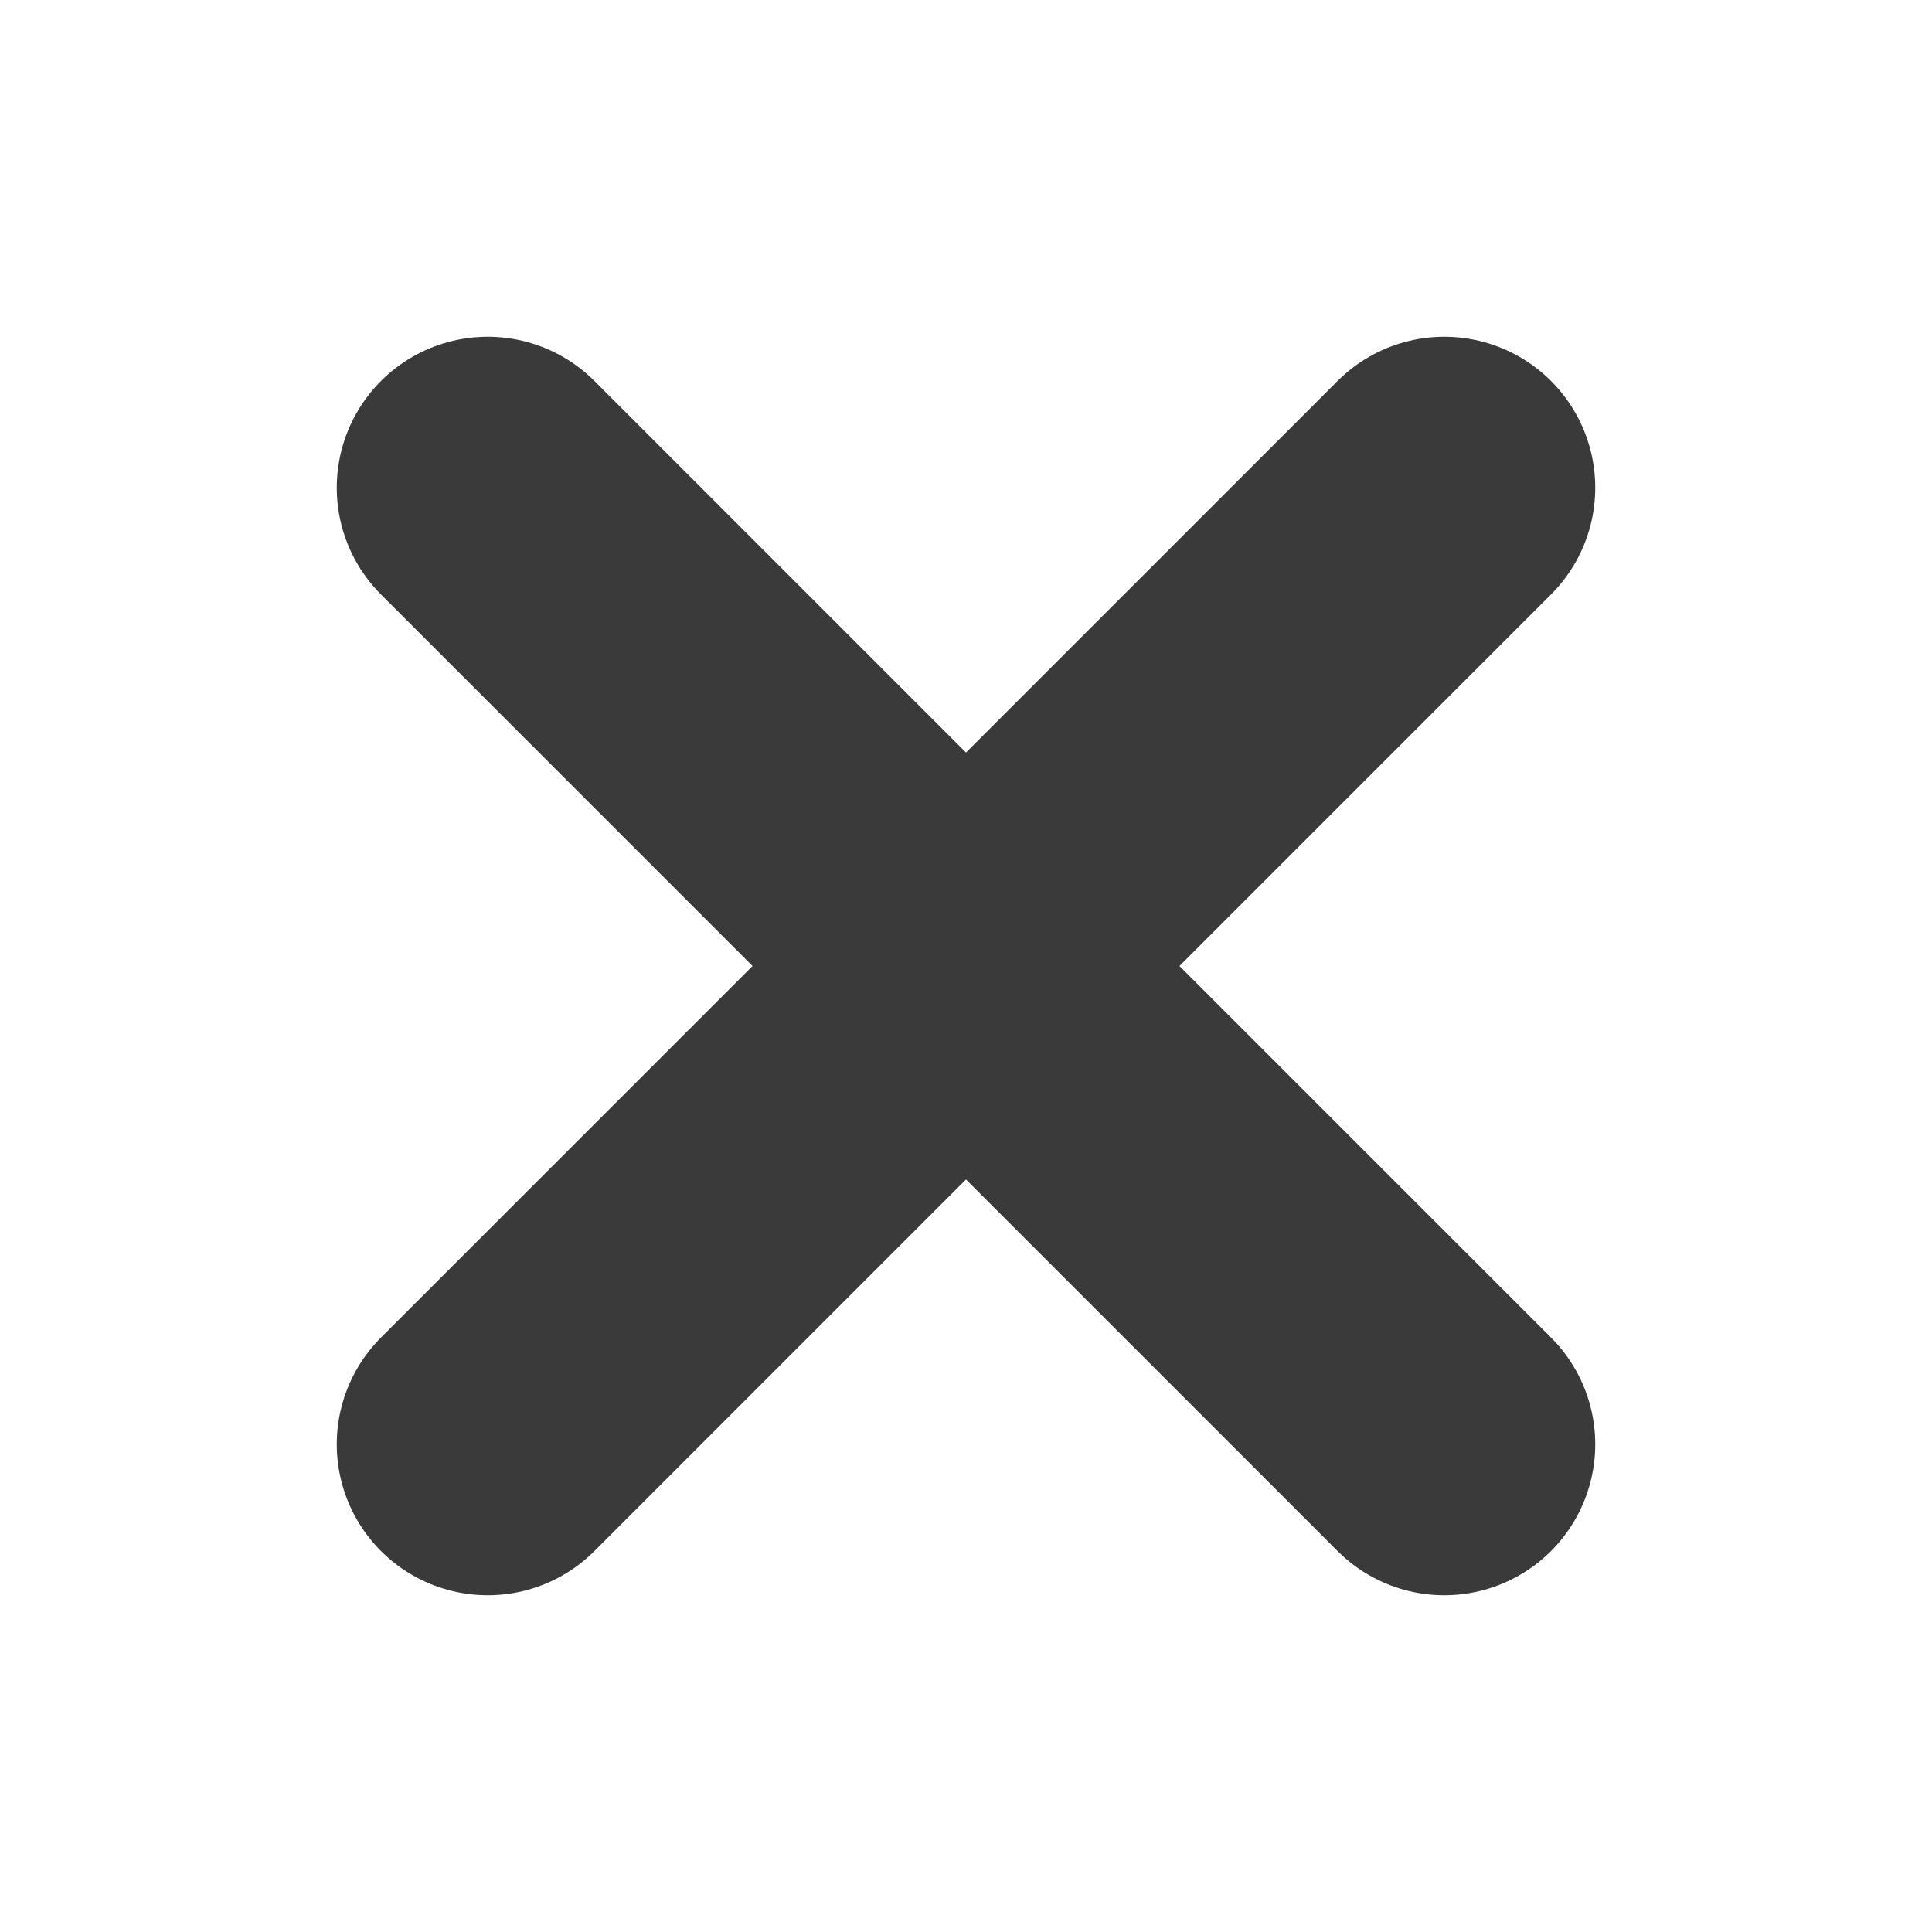
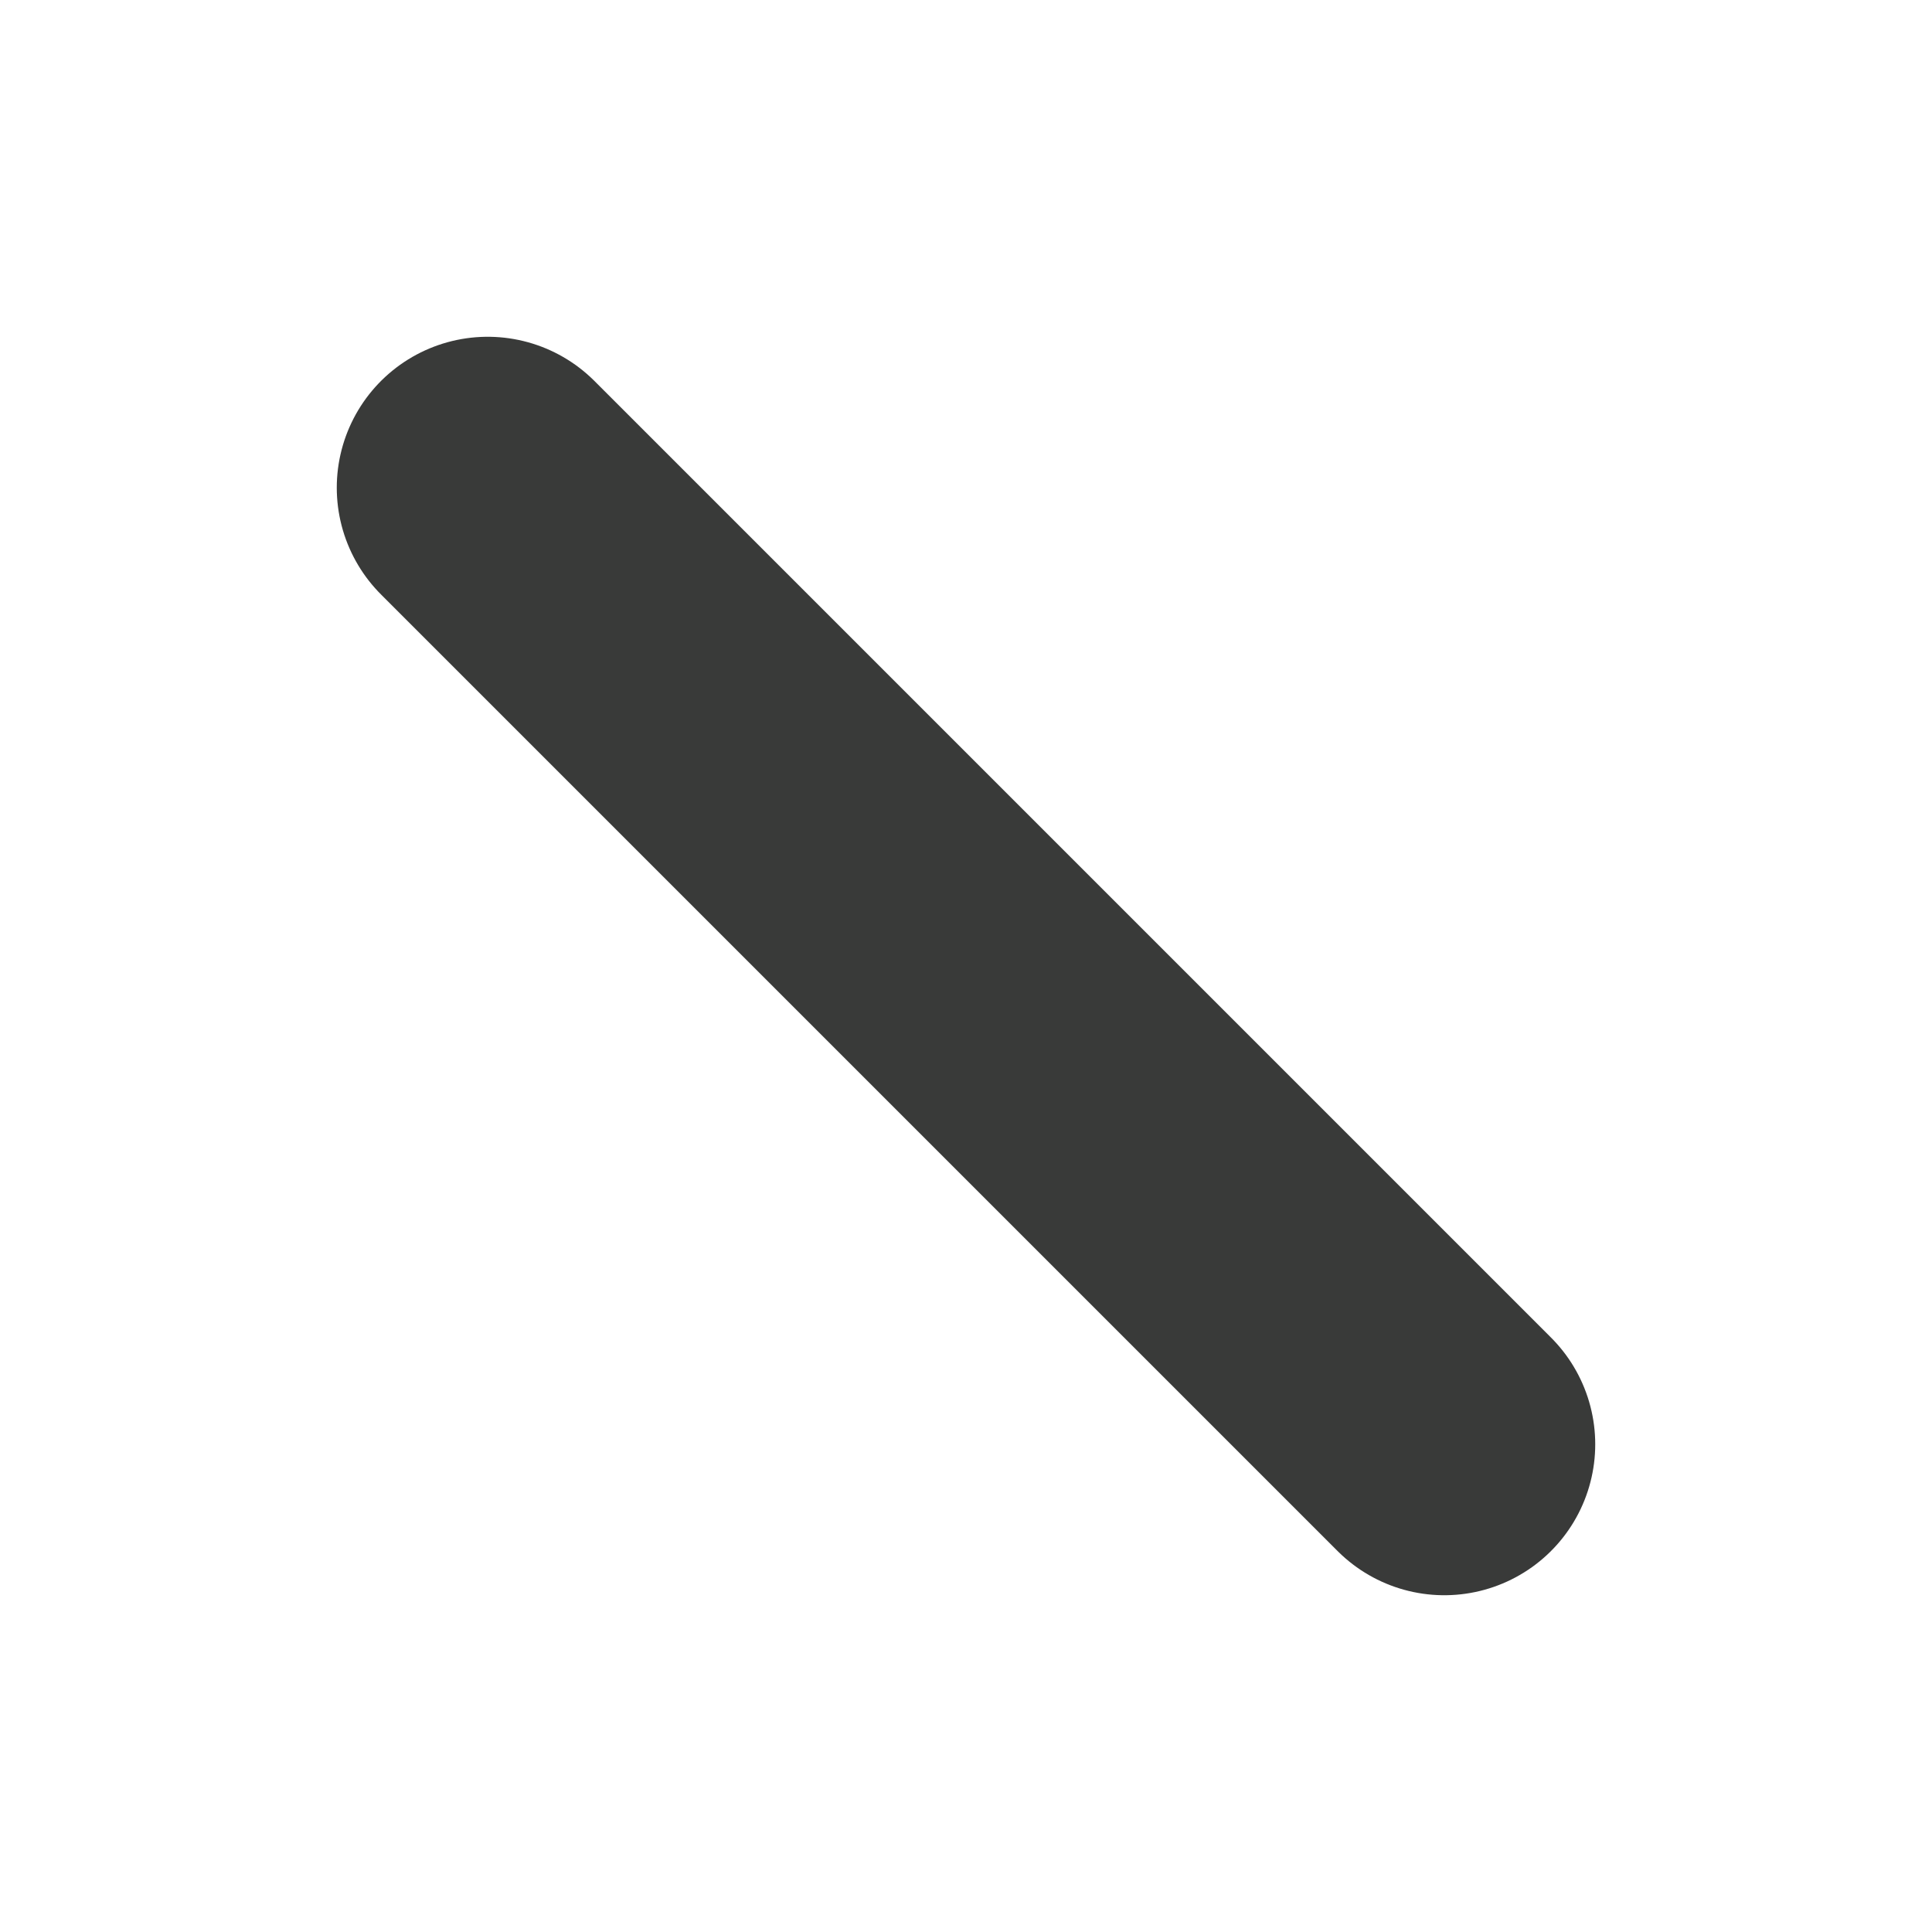
<svg xmlns="http://www.w3.org/2000/svg" version="1.1" id="Layer_1" x="0px" y="0px" width="16px" height="16px" viewBox="0 0 16 16" enable-background="new 0 0 16 16" xml:space="preserve">
  <g>
-     <line fill="#393A39" stroke="#393A39" stroke-width="2.5" stroke-linecap="round" stroke-linejoin="round" stroke-miterlimit="10" x1="11.961" y1="4.039" x2="4.039" y2="11.961" />
    <line fill="#393A39" stroke="#393A39" stroke-width="2.5" stroke-linecap="round" stroke-linejoin="round" stroke-miterlimit="10" x1="4.039" y1="4.039" x2="11.961" y2="11.961" />
  </g>
</svg>